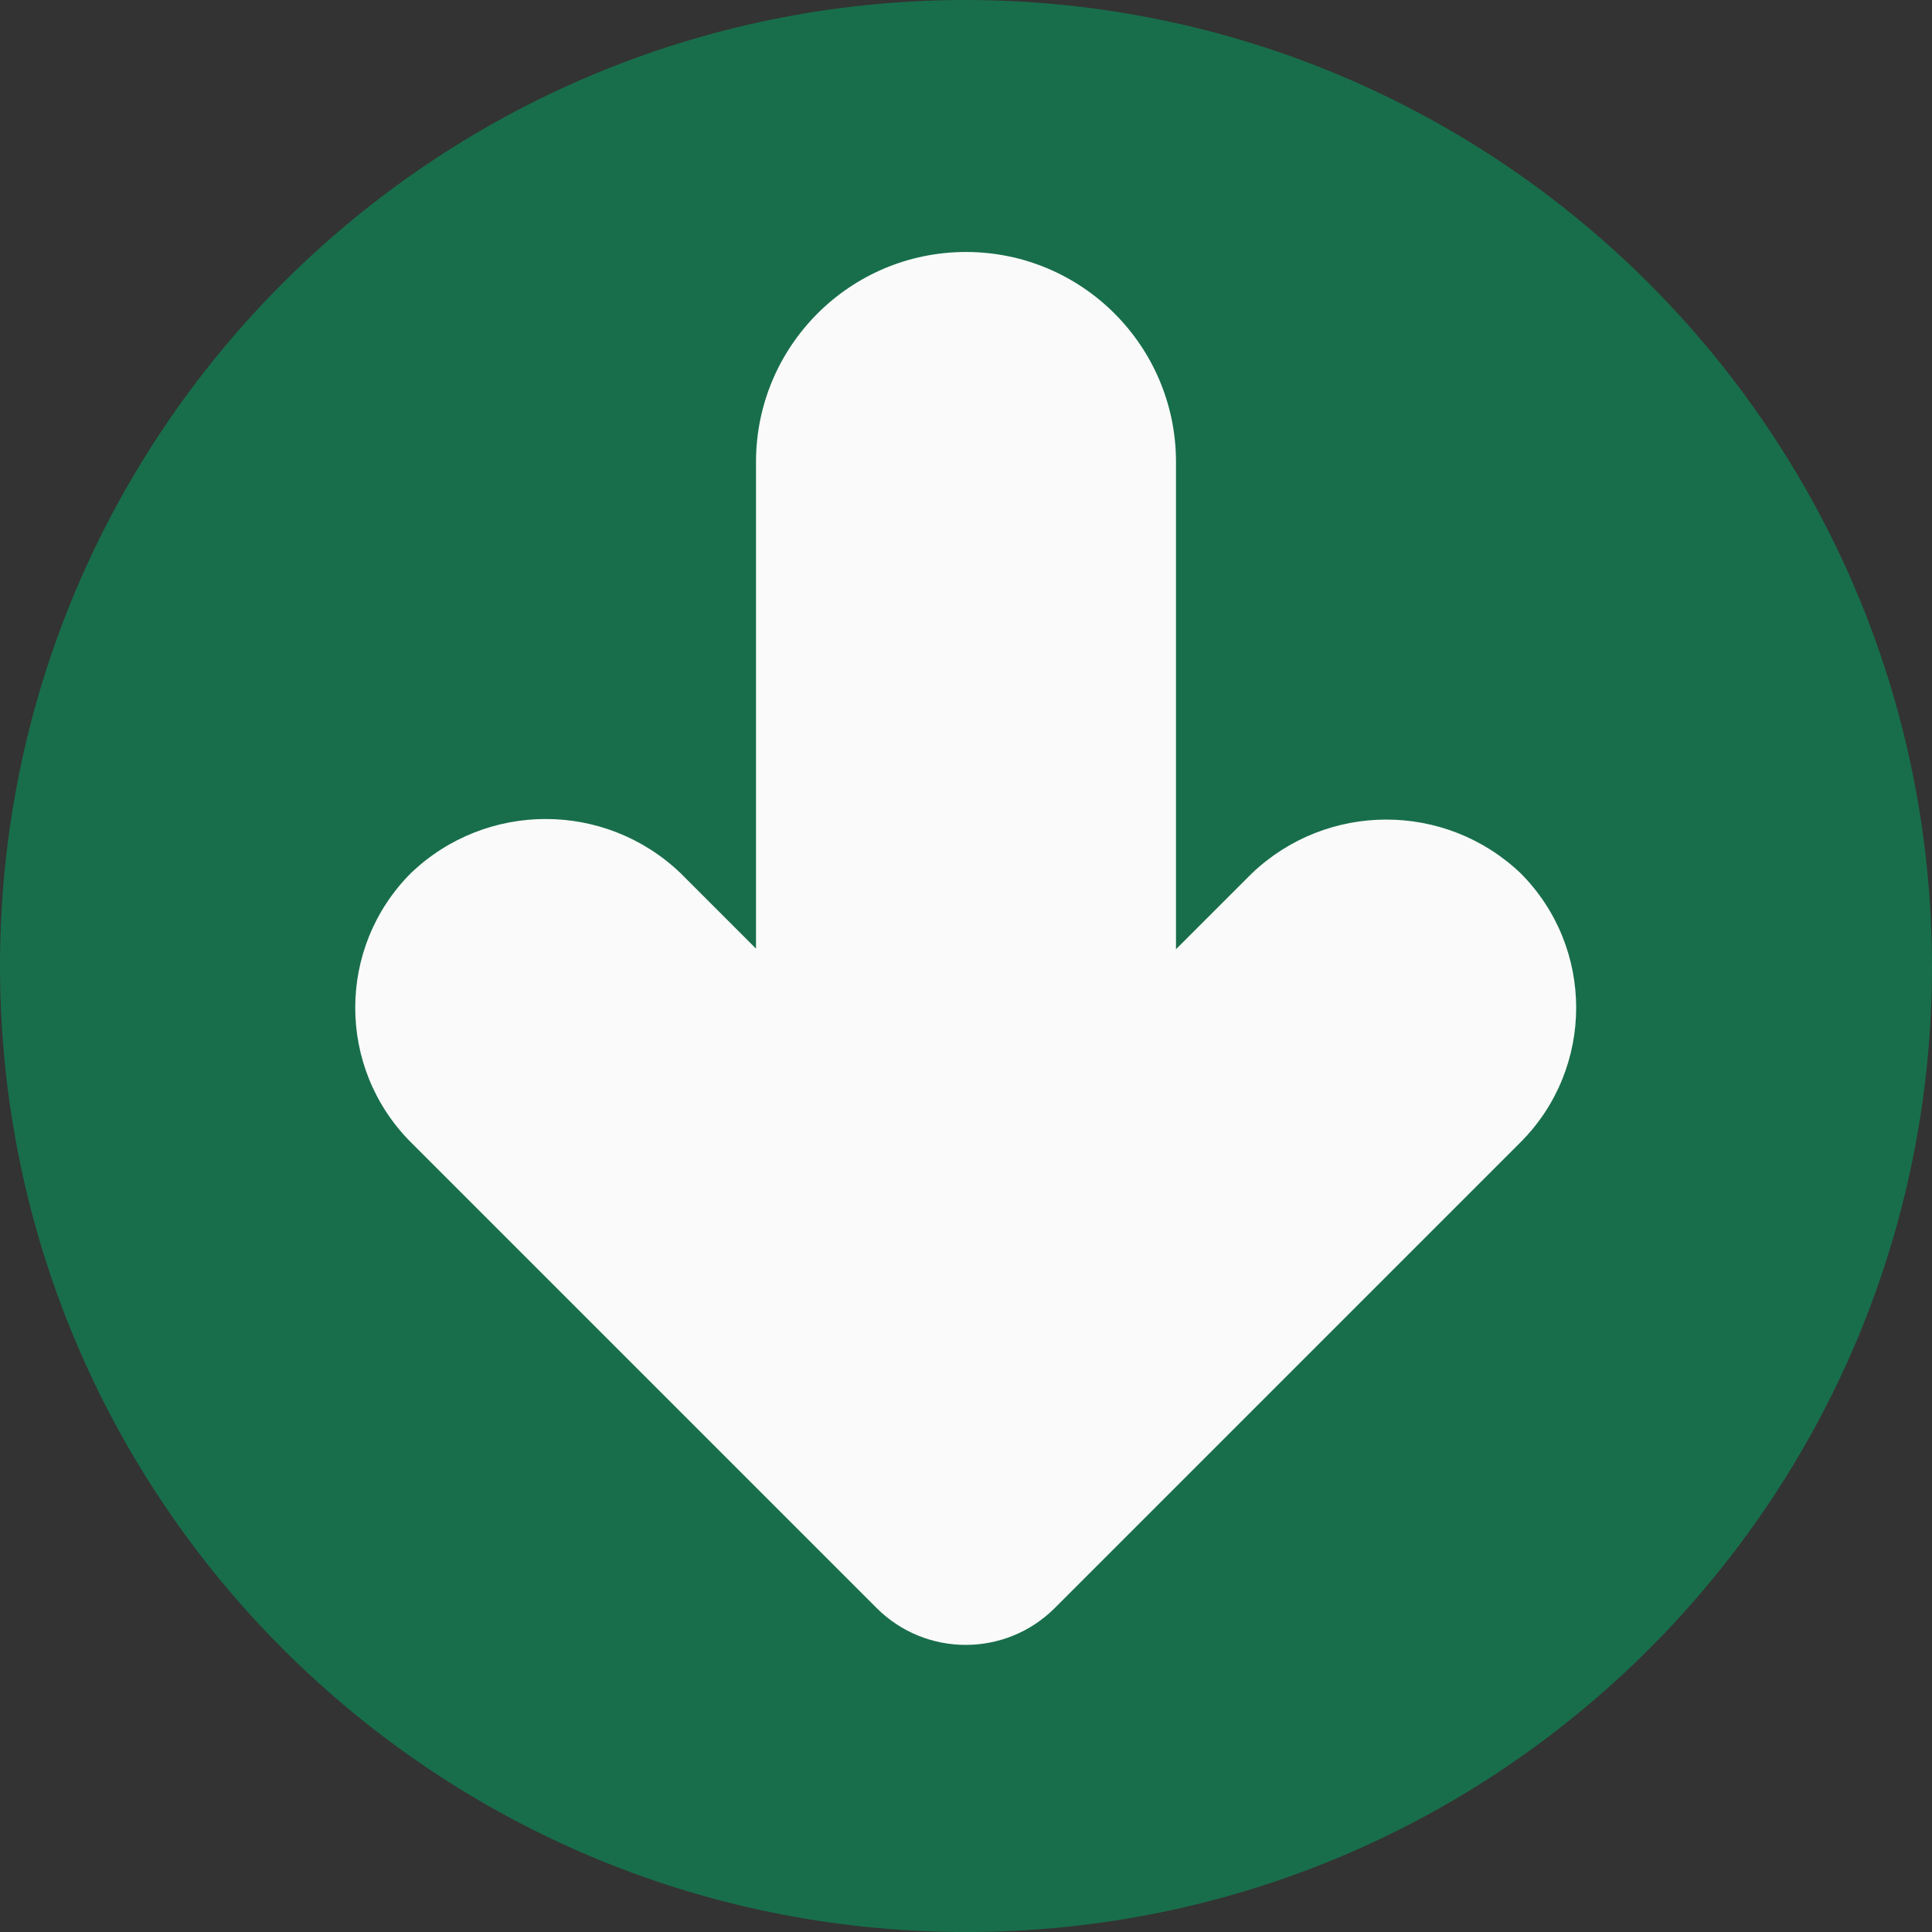
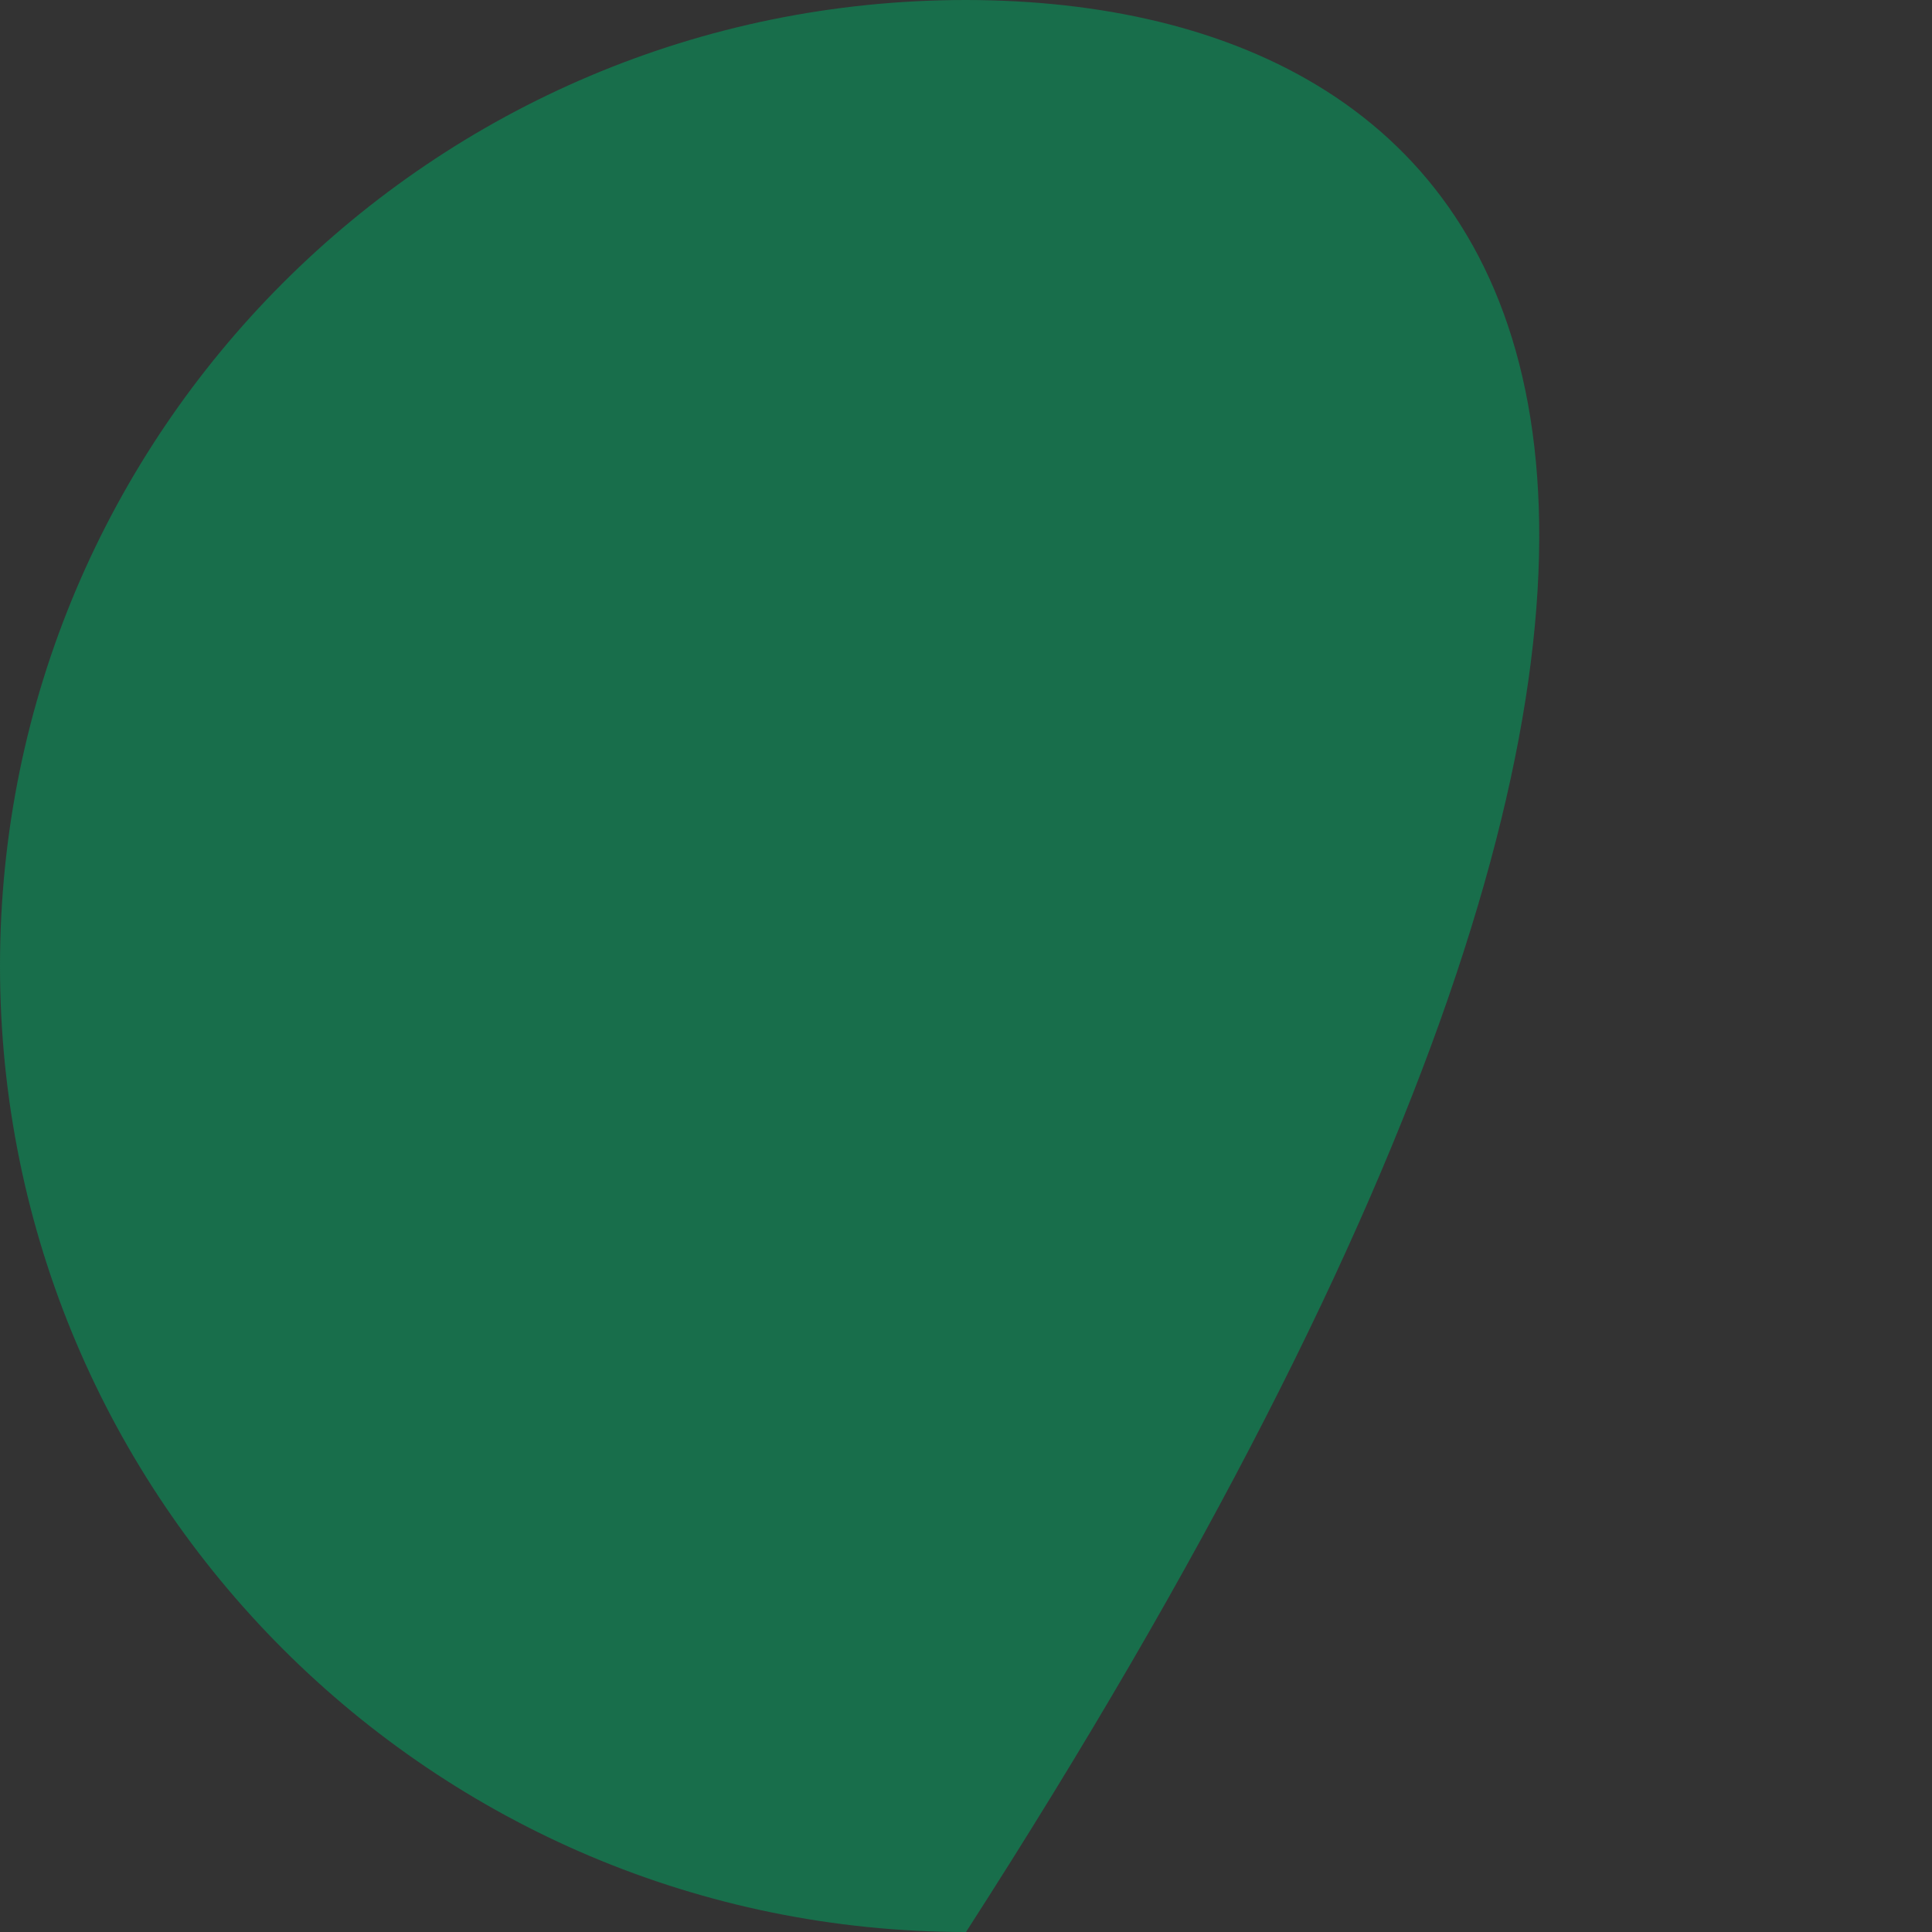
<svg xmlns="http://www.w3.org/2000/svg" width="49px" height="49px" viewBox="0 0 49 49" version="1.1">
  <rect x="0" y="0" width="49" height="49" fill="#333333" stroke="none" />
  <title>download</title>
  <g id="Page-1" stroke="none" stroke-width="1" fill="none" fill-rule="evenodd">
    <g id="policy" transform="translate(-440, -311)" fill-rule="nonzero">
      <g id="Group-2" transform="translate(417, 282)">
        <g id="download" transform="translate(23, 29)">
-           <path d="M24.5,0 C10.969,0 0,10.969 0,24.5 C0,38.031 10.969,49 24.5,49 C38.031,49 49,38.031 49,24.5 C48.985,10.975 38.025,0.015 24.5,0 Z" id="Path" fill="#186E4B" />
-           <path d="M31.744,22.157 L29.826,24.074 L29.826,11.717 C29.826,8.776 27.442,6.391 24.5,6.391 C21.559,6.391 19.174,8.776 19.174,11.717 L19.174,24.059 L17.257,22.142 C15.345,20.315 12.336,20.315 10.424,22.142 C8.538,24.028 8.538,27.087 10.424,28.974 L22.233,40.783 C23.481,42.03 25.504,42.03 26.752,40.783 L38.561,28.974 C40.447,27.087 40.447,24.028 38.561,22.142 C36.648,20.329 33.649,20.335 31.744,22.157 Z" id="Path" fill="#FAFAFA" />
+           <path d="M24.5,0 C10.969,0 0,10.969 0,24.5 C0,38.031 10.969,49 24.5,49 C48.985,10.975 38.025,0.015 24.5,0 Z" id="Path" fill="#186E4B" />
        </g>
      </g>
    </g>
  </g>
</svg>